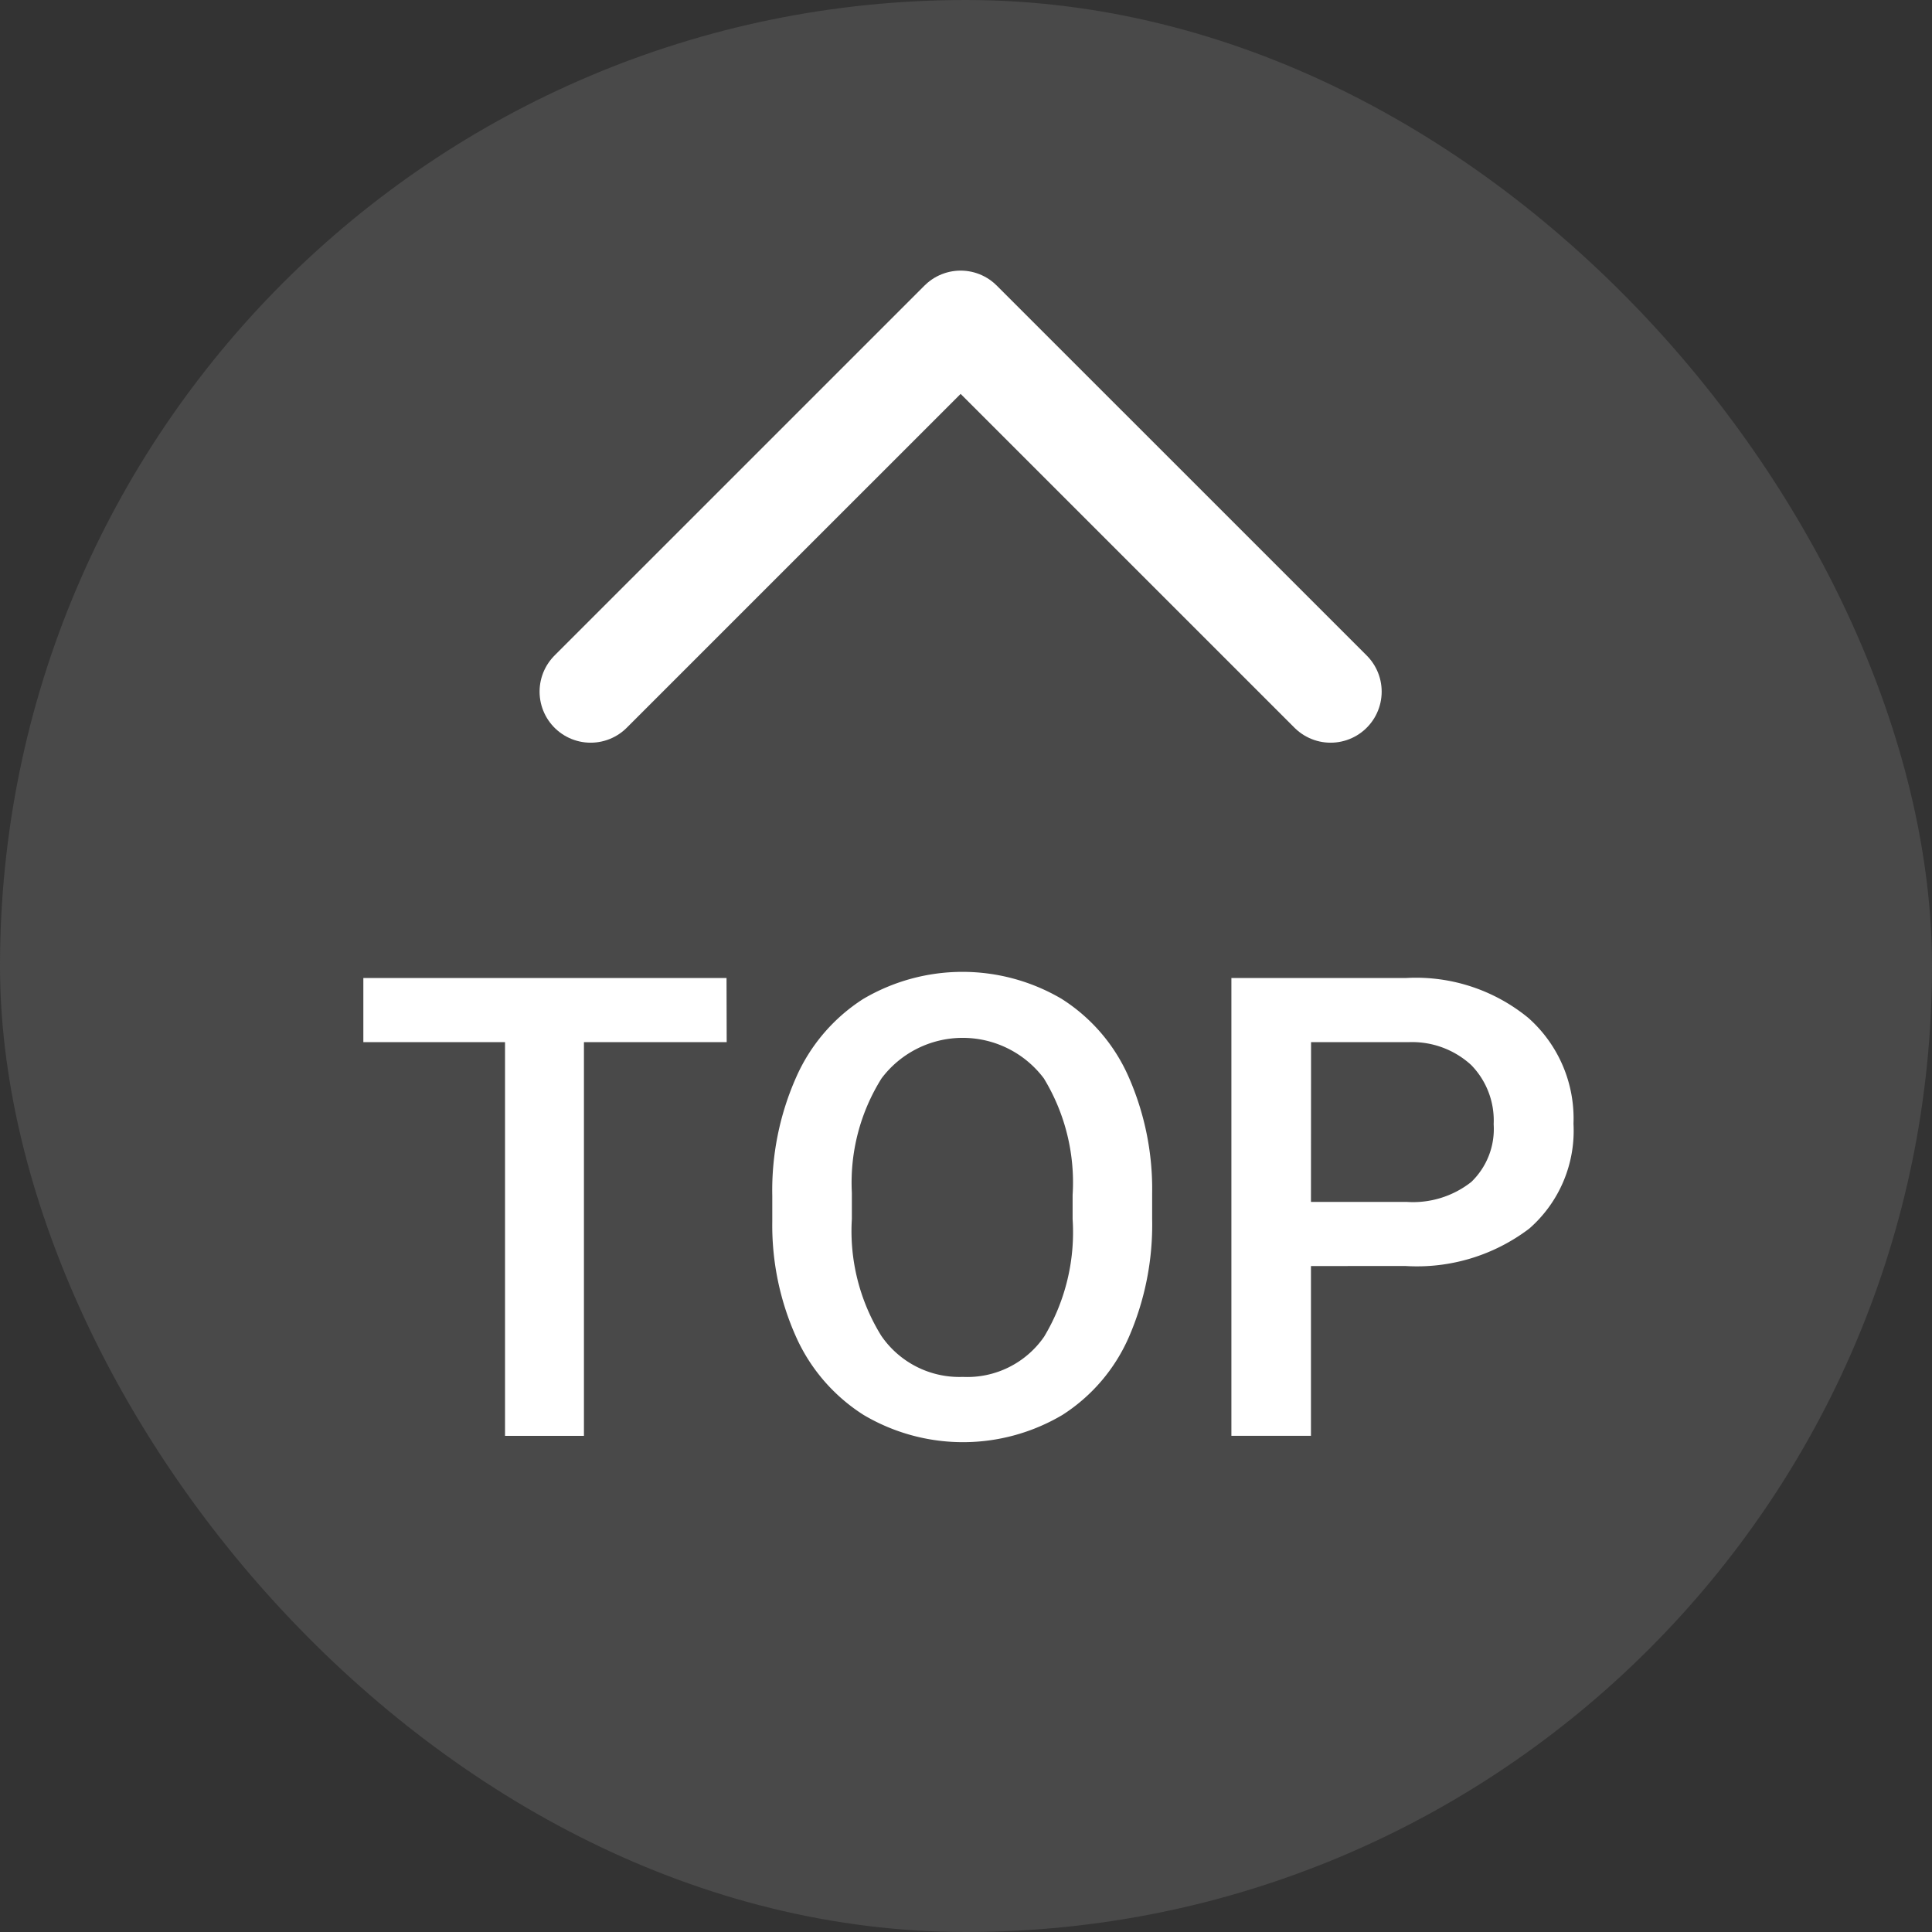
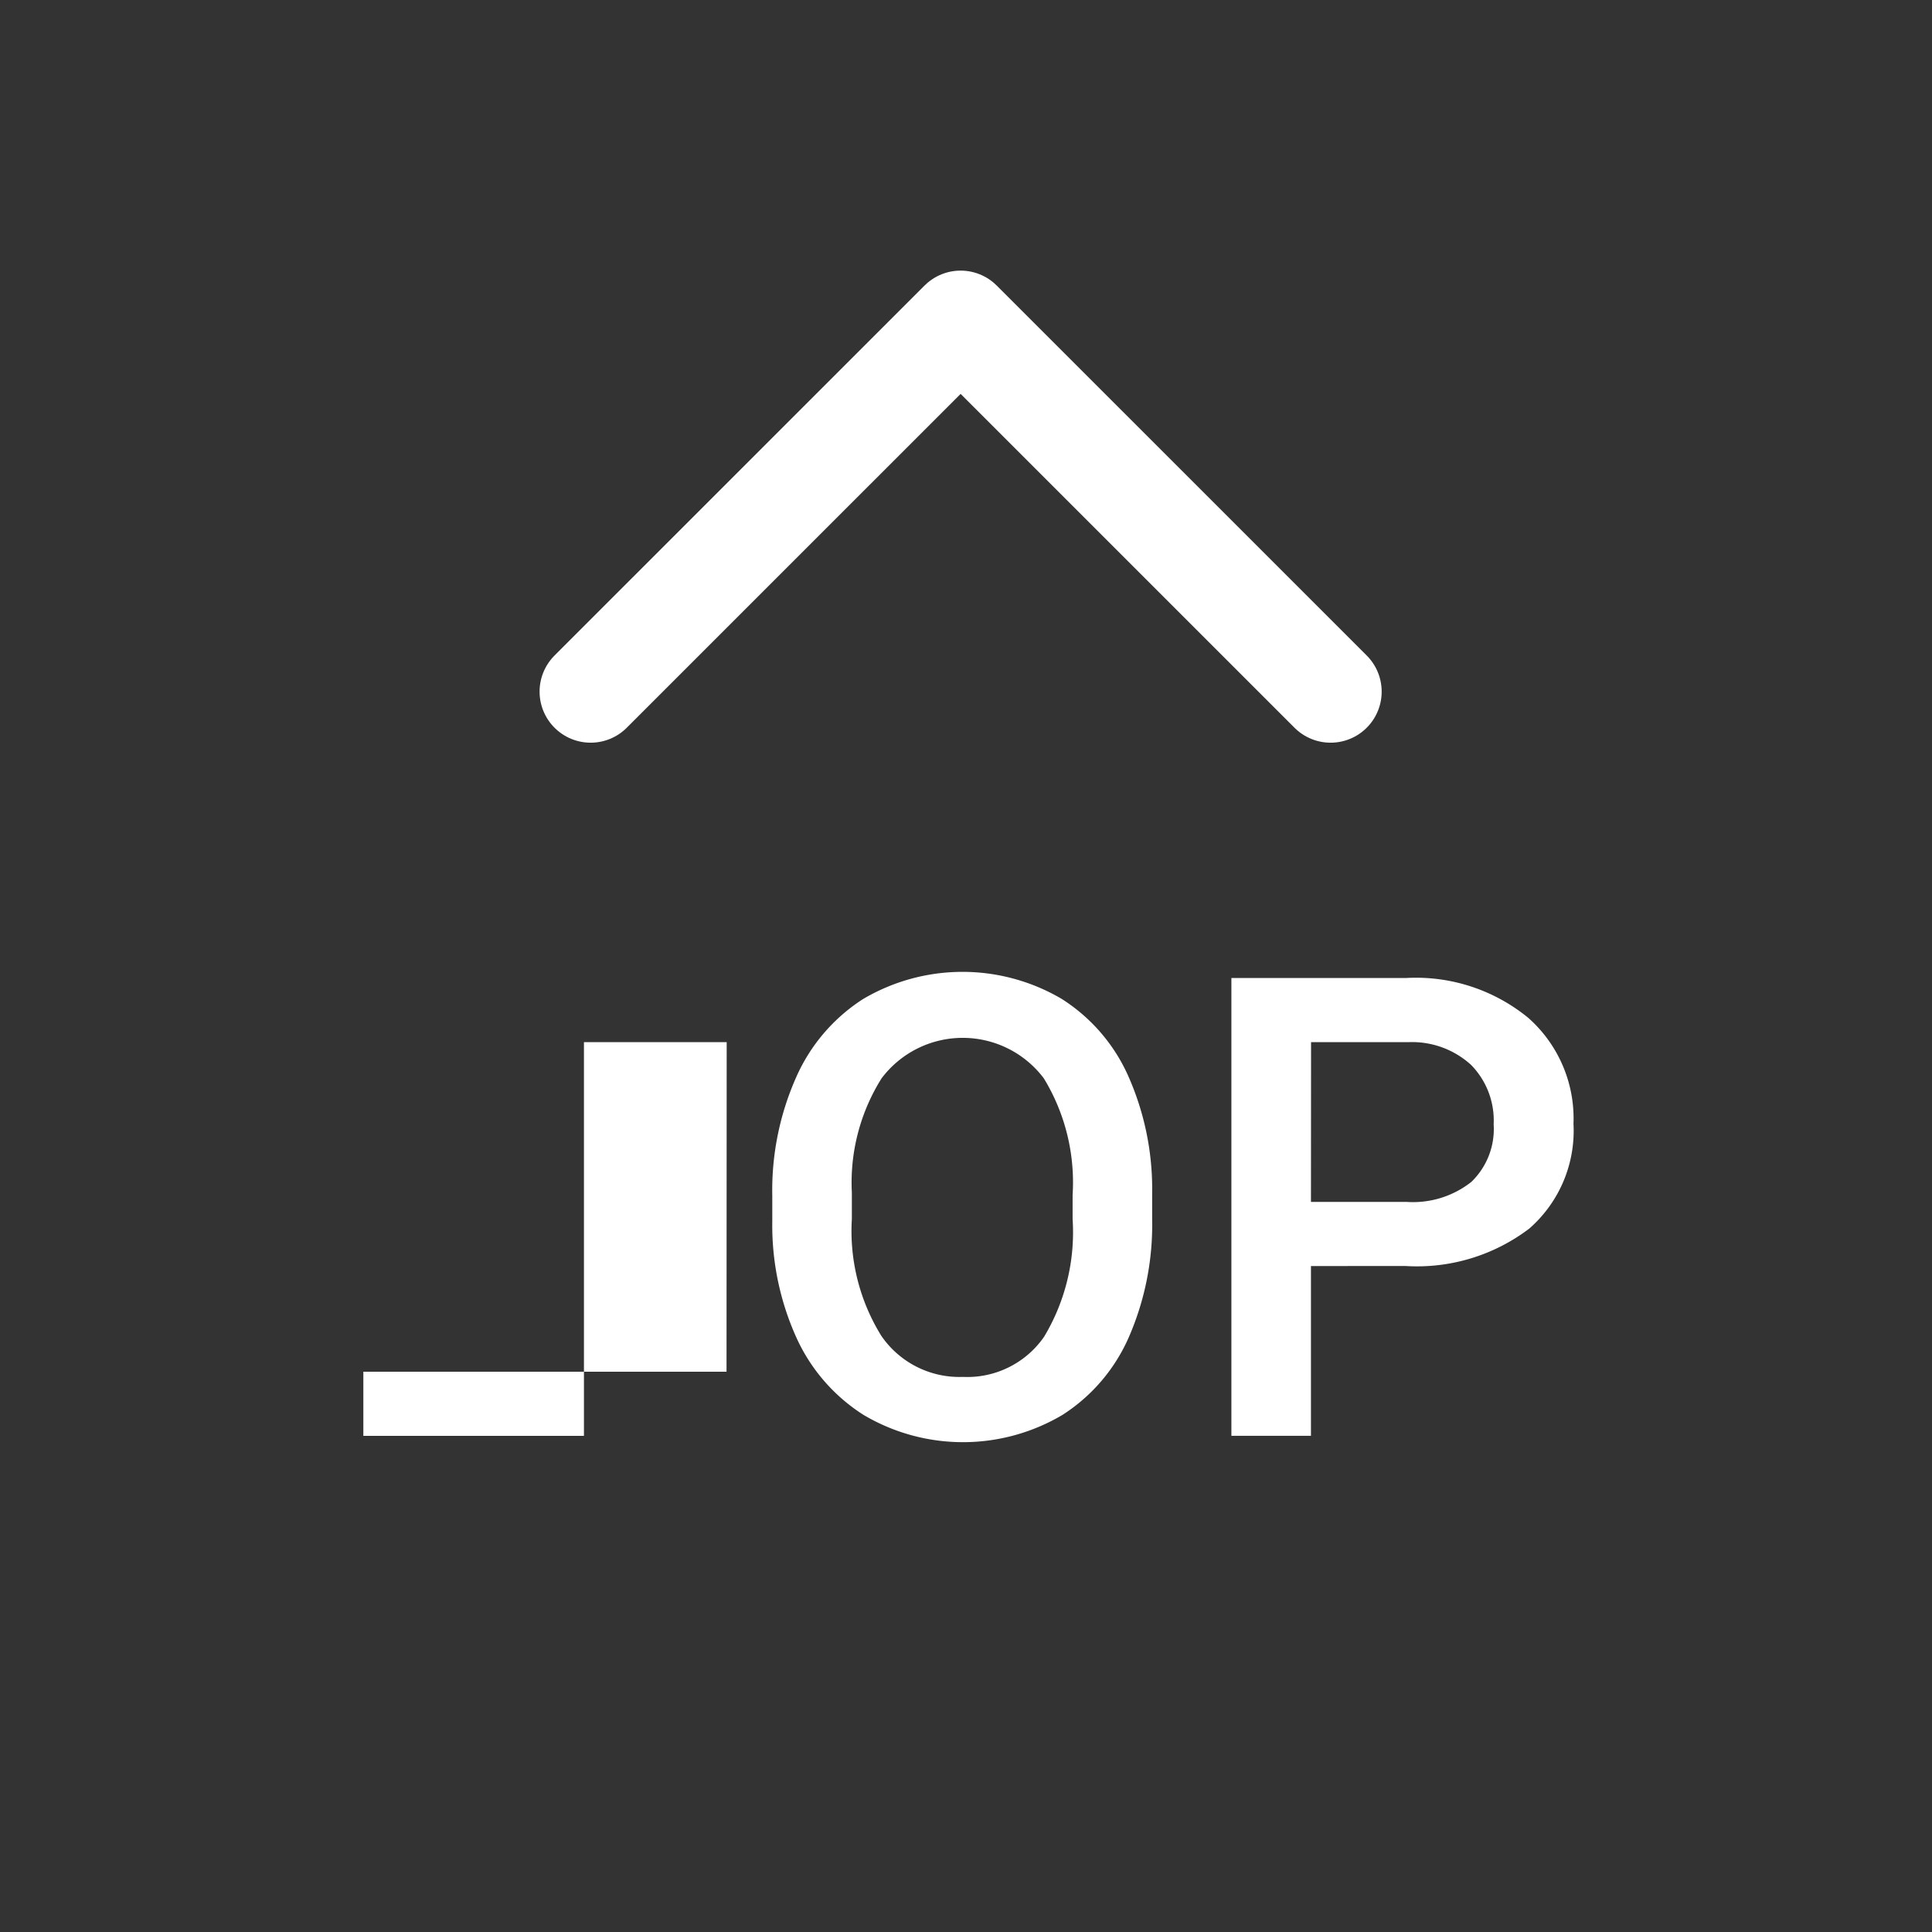
<svg xmlns="http://www.w3.org/2000/svg" width="60" height="60" viewBox="0 0 60 60">
  <rect x="0" y="0" width="60" height="60" fill="#333333" stroke="none" />
  <g id="pagetop" transform="translate(-1278 -13346)">
-     <rect id="長方形_158" data-name="長方形 158" width="60" height="60" rx="30" transform="translate(1278 13346)" fill="#666" opacity="0.43" />
    <g id="グループ_1220" data-name="グループ 1220">
      <g id="グループ_1219" data-name="グループ 1219">
-         <path id="パス_4932" data-name="パス 4932" d="M1300.568,13378.365h-4.433v12.227h-2.451v-12.227h-4.4v-1.992h11.279Z" fill="#fff" />
+         <path id="パス_4932" data-name="パス 4932" d="M1300.568,13378.365h-4.433v12.227h-2.451h-4.4v-1.992h11.279Z" fill="#fff" />
        <path id="パス_4933" data-name="パス 4933" d="M1313.781,13383.854a8.745,8.745,0,0,1-.722,3.668,5.464,5.464,0,0,1-2.066,2.421,6.059,6.059,0,0,1-6.172,0,5.562,5.562,0,0,1-2.09-2.407,8.462,8.462,0,0,1-.747-3.6v-.8a8.639,8.639,0,0,1,.738-3.672,5.538,5.538,0,0,1,2.08-2.437,6.071,6.071,0,0,1,6.162-.01,5.469,5.469,0,0,1,2.075,2.4,8.642,8.642,0,0,1,.742,3.648Zm-2.47-.742a6.212,6.212,0,0,0-.894-3.623,3.153,3.153,0,0,0-5.039,0,6.092,6.092,0,0,0-.923,3.55v.82a6.175,6.175,0,0,0,.913,3.623,2.938,2.938,0,0,0,2.534,1.279,2.9,2.9,0,0,0,2.525-1.25,6.3,6.3,0,0,0,.884-3.652Z" fill="#fff" />
        <path id="パス_4934" data-name="パス 4934" d="M1318.713,13385.318v5.273h-2.471v-14.219h5.44a5.5,5.5,0,0,1,3.784,1.242,4.173,4.173,0,0,1,1.4,3.284,4.036,4.036,0,0,1-1.372,3.256,5.767,5.767,0,0,1-3.843,1.163Zm0-1.992h2.969a2.923,2.923,0,0,0,2.011-.62,2.28,2.28,0,0,0,.694-1.792,2.463,2.463,0,0,0-.7-1.841,2.715,2.715,0,0,0-1.934-.708h-3.037Z" fill="#fff" />
      </g>
      <path id="パス_4935" data-name="パス 4935" d="M1296.343,13367.479l11.49-11.489,11.49,11.489" fill="none" stroke="#fff" stroke-linecap="round" stroke-linejoin="round" stroke-width="3.172" />
    </g>
  </g>
</svg>